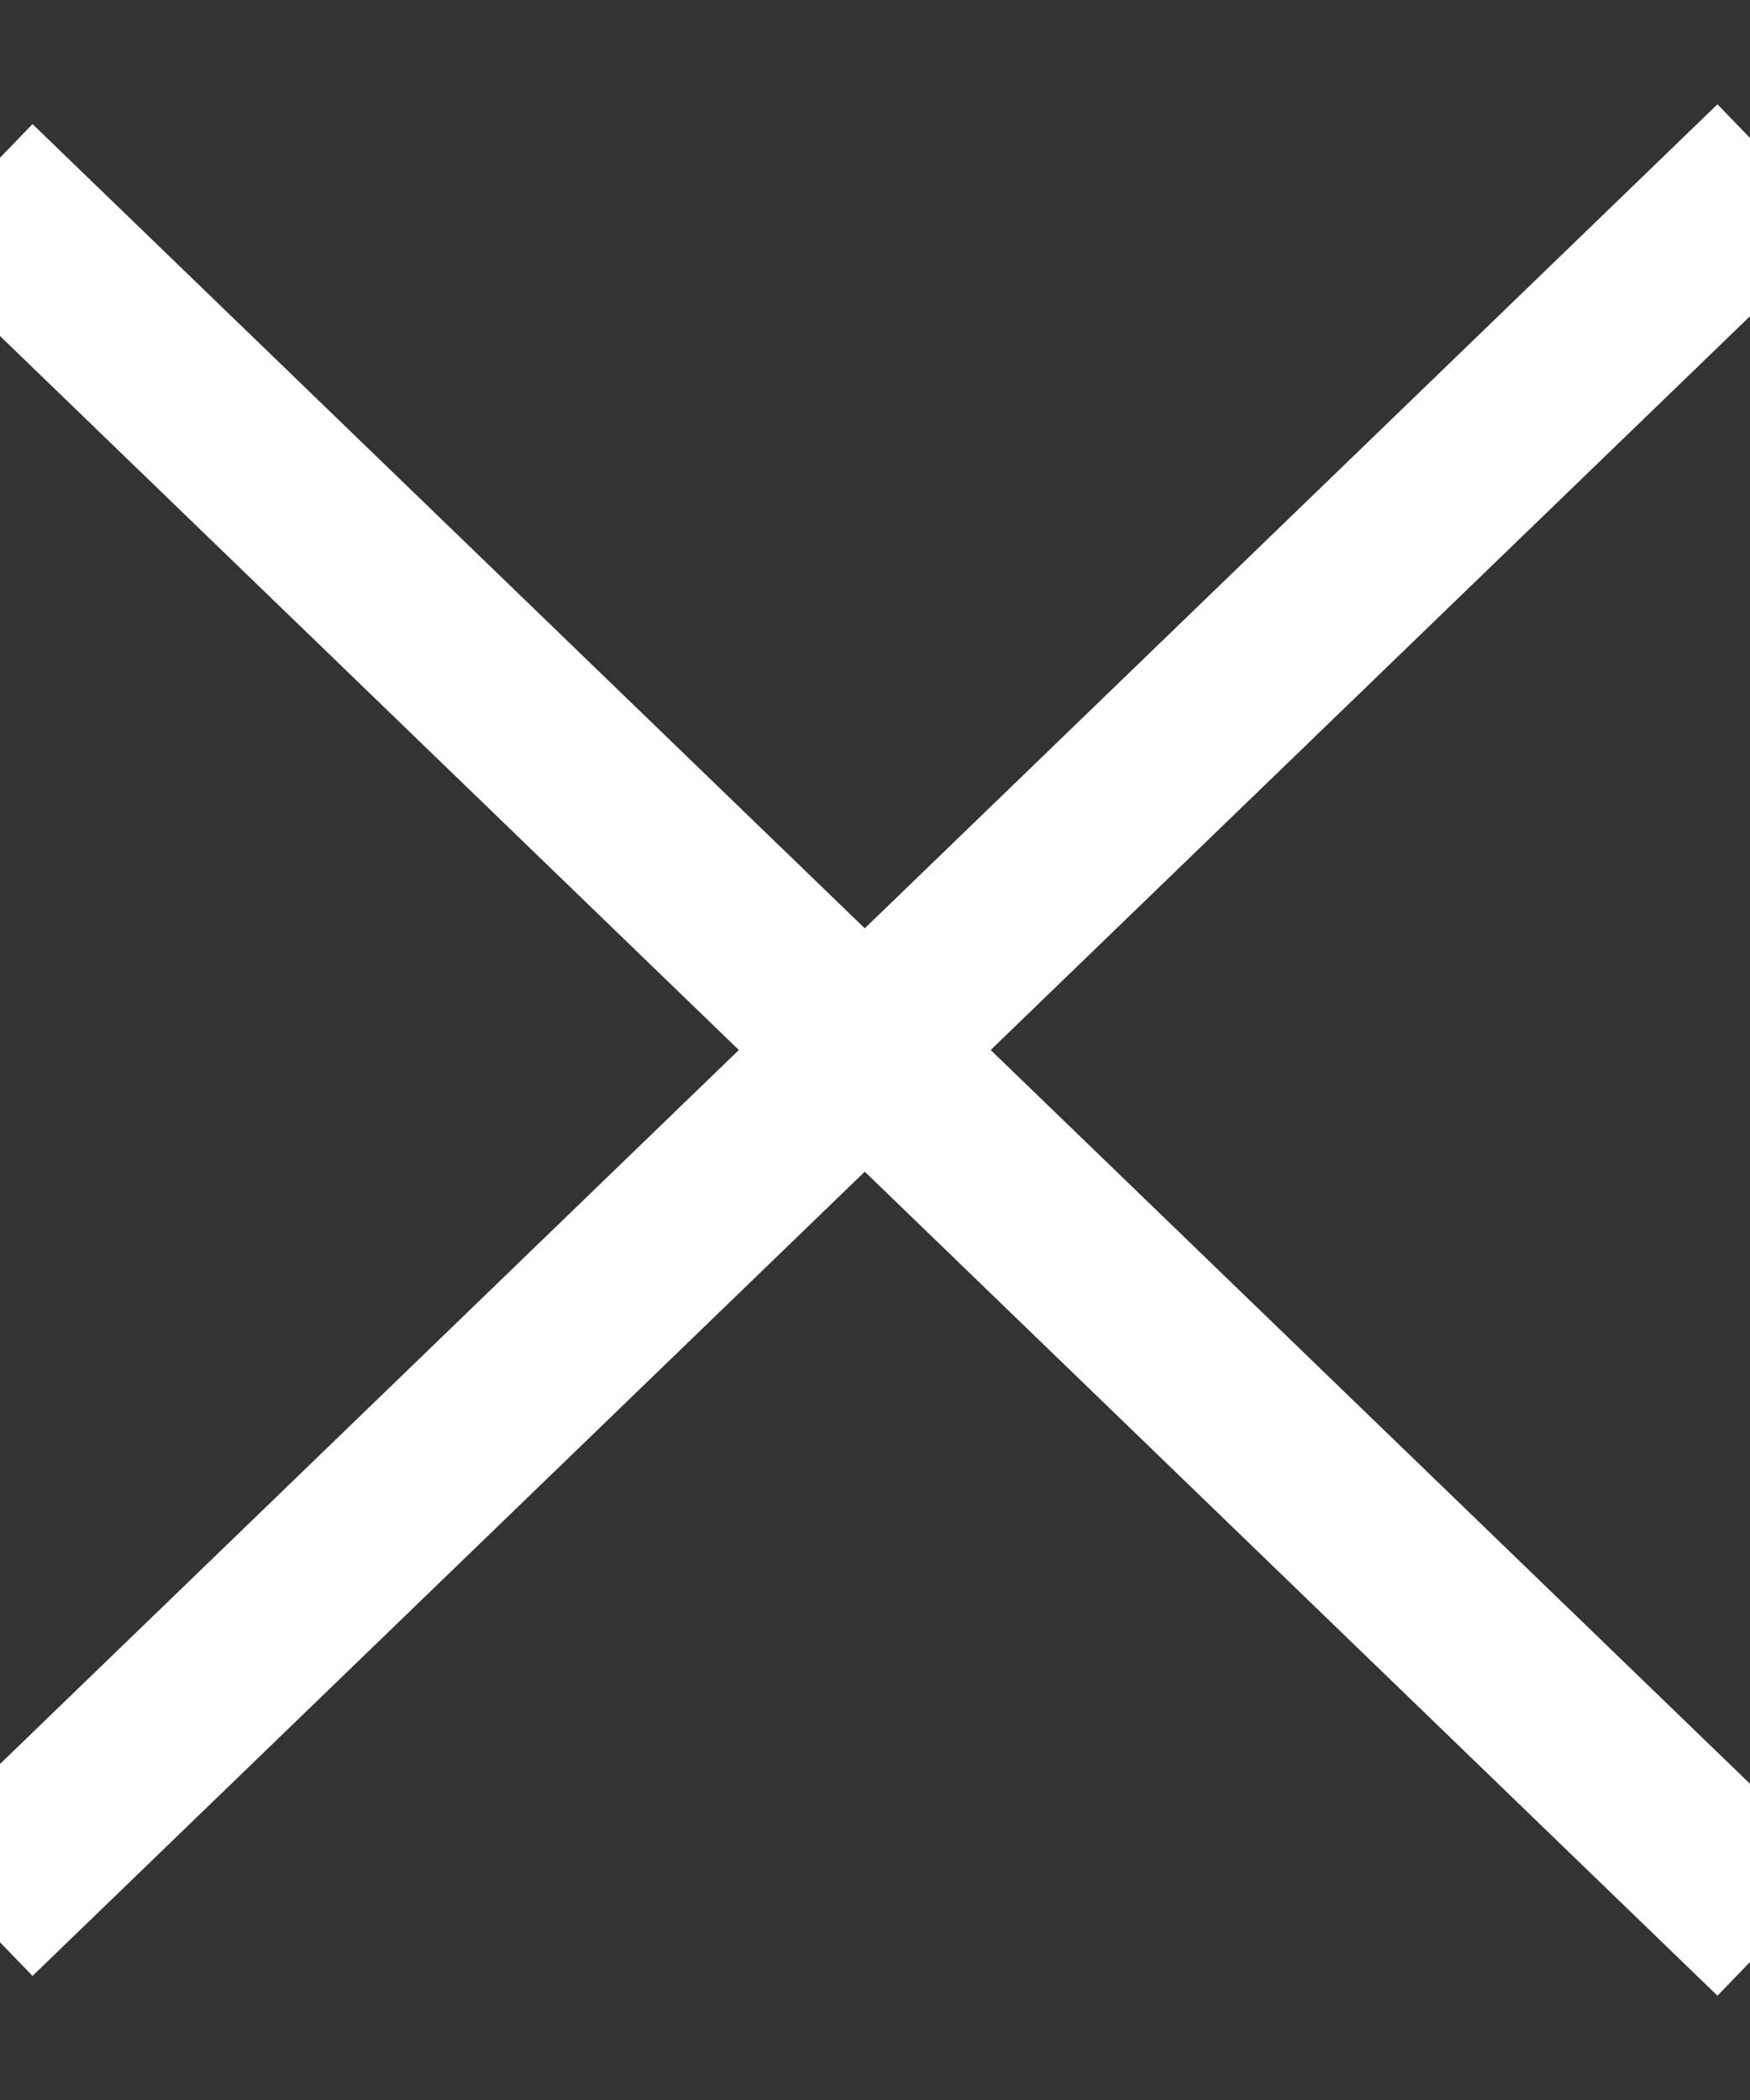
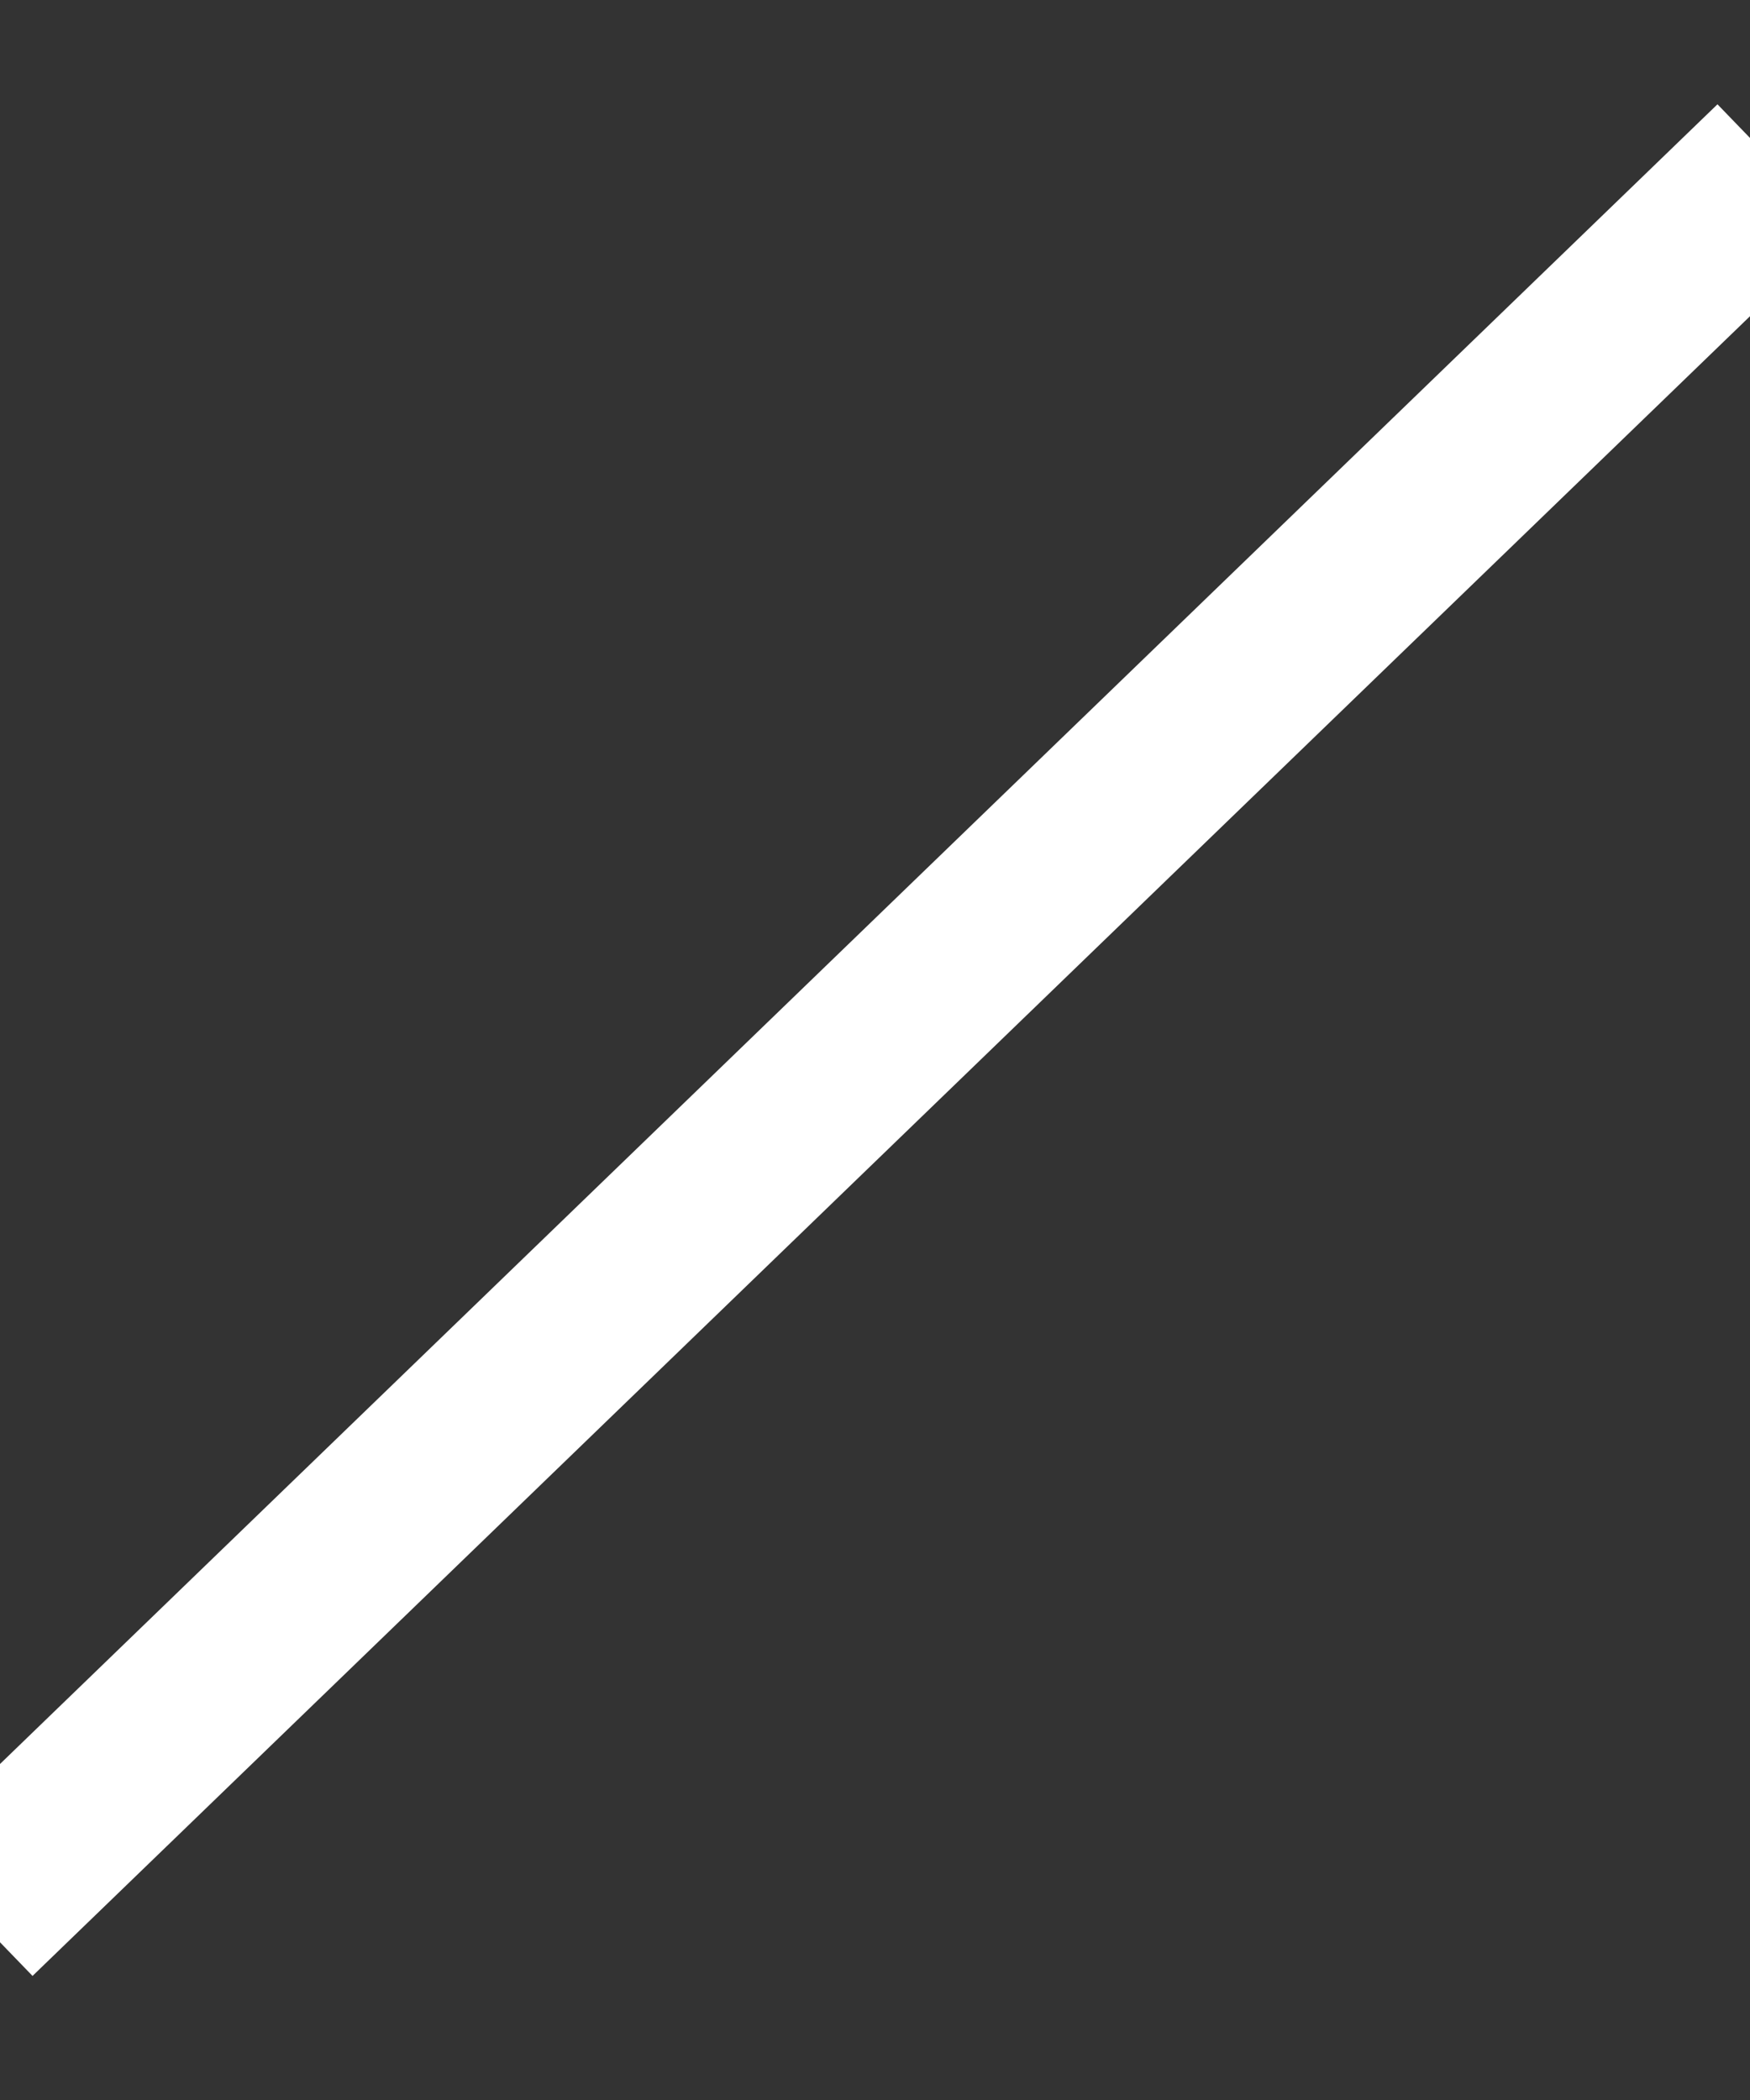
<svg xmlns="http://www.w3.org/2000/svg" width="10px" height="12px" viewBox="0 0 10 12" version="1.1">
  <rect x="0" y="0" width="10" height="12" fill="#333333" stroke="none" />
  <title>icons/menu/close</title>
  <desc>Created with Sketch.</desc>
  <g id="Page-1" stroke="none" stroke-width="1" fill="none" fill-rule="evenodd" stroke-linecap="square">
    <g id="Apple-TV" transform="translate(-1860, -808)" stroke="#FFFFFF">
      <g id="Group" transform="translate(1515, 790)">
        <g id="icons/menu/close" transform="translate(345, 19)">
-           <path d="M0.198,0.416 L9.802,9.697 M0.198,9.584 L9.802,0.303" id="Combined-Shape" />
+           <path d="M0.198,0.416 M0.198,9.584 L9.802,0.303" id="Combined-Shape" />
        </g>
      </g>
    </g>
  </g>
</svg>